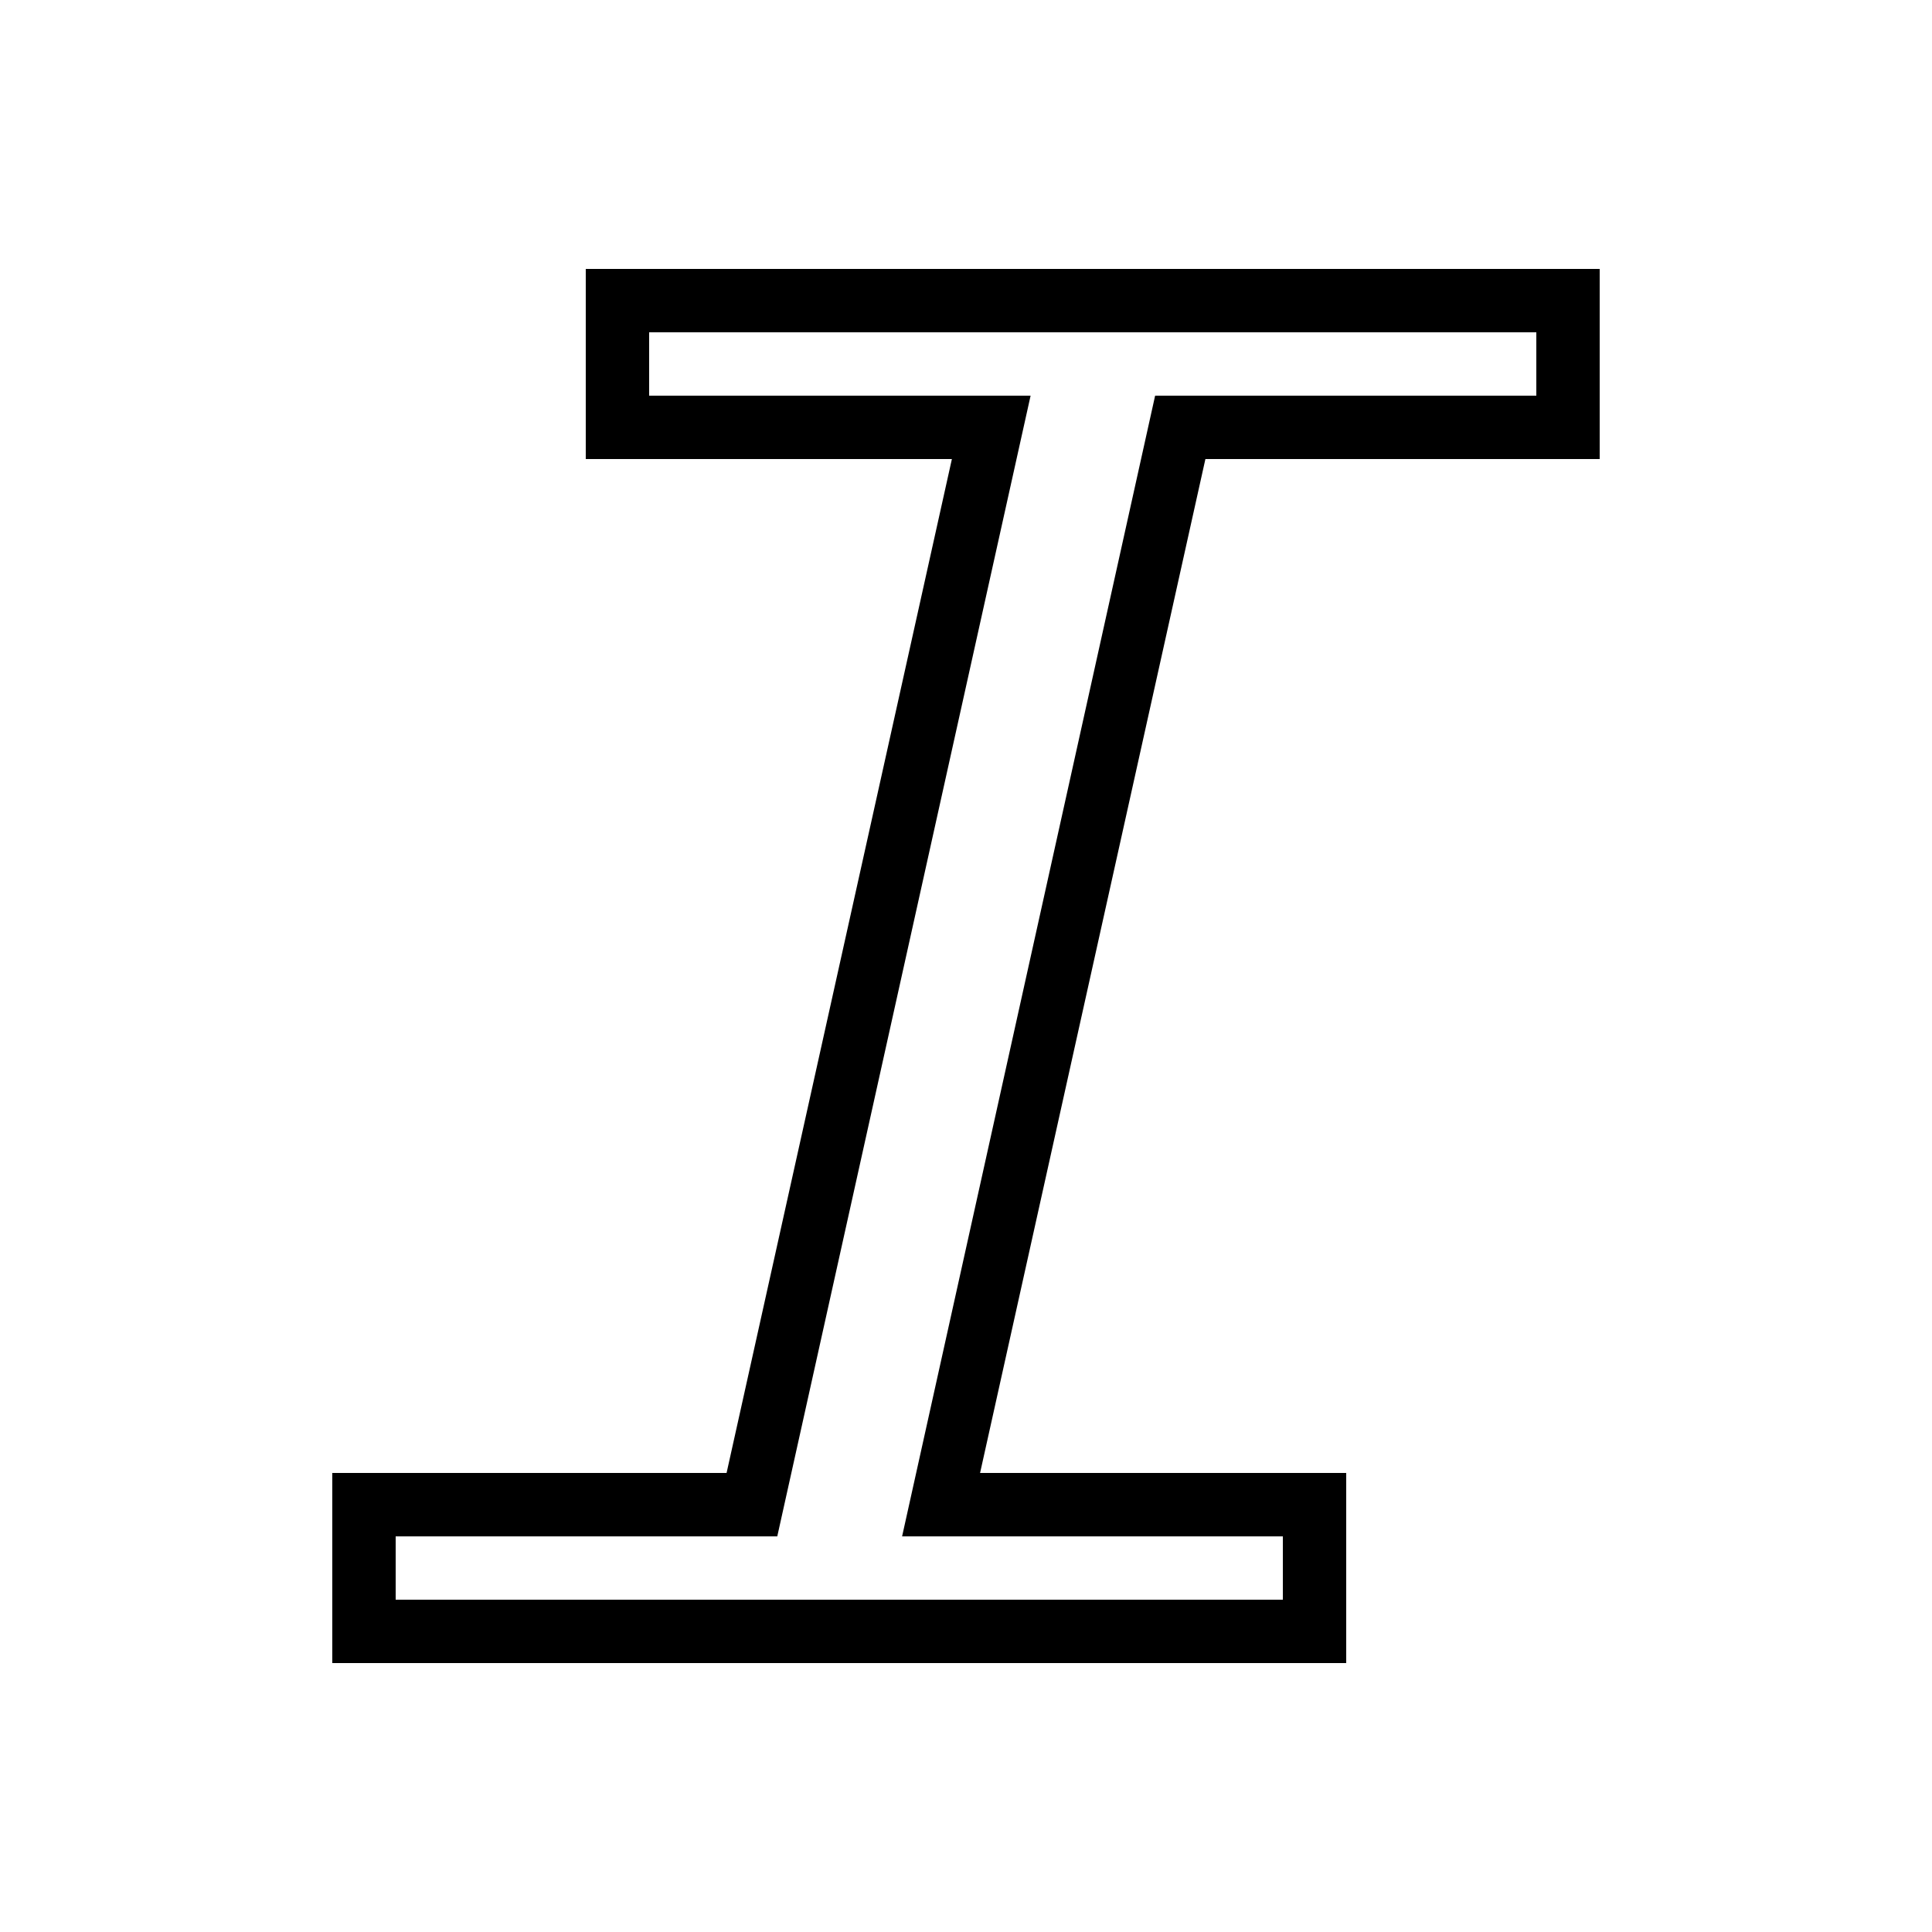
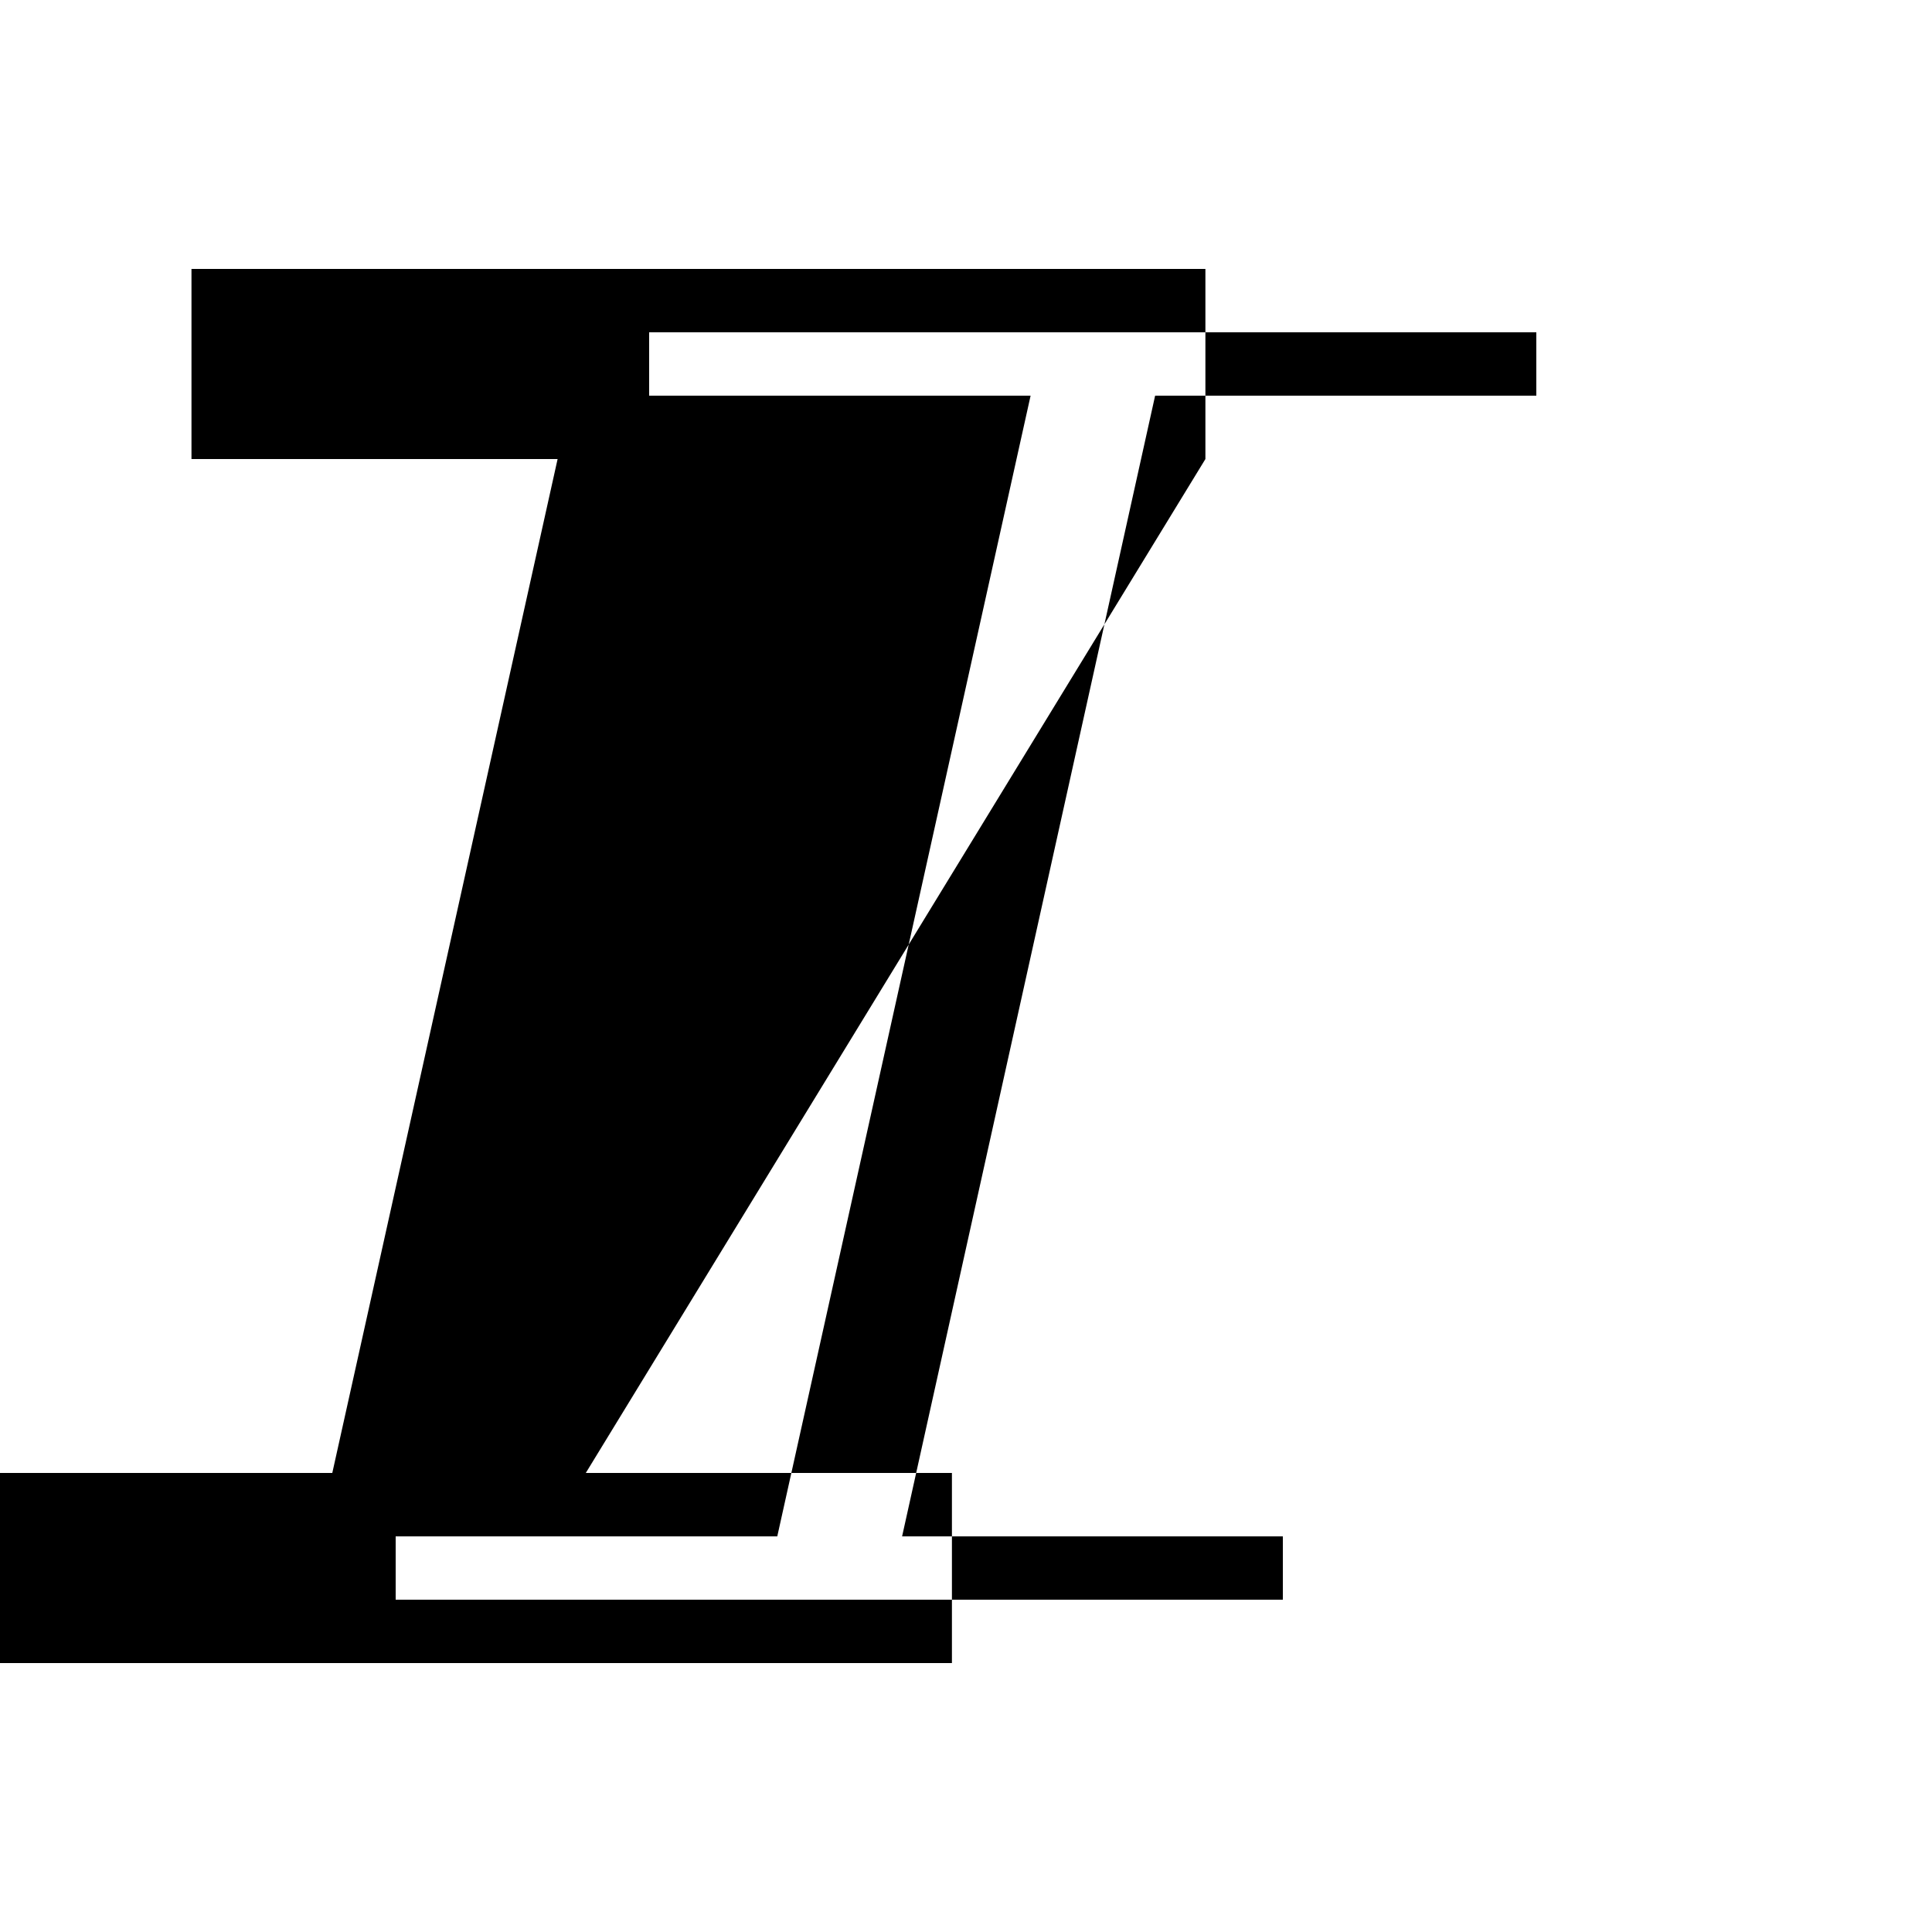
<svg xmlns="http://www.w3.org/2000/svg" fill="#000000" width="800px" height="800px" version="1.1" viewBox="144 144 512 512">
-   <path d="m450.12 248.86h101.02v-16.793h-235.11v16.793h101.09l-67.133 302.29h-101.13v16.793h235.11v-16.793h-100.9zm13.324 16.793h104.49v-50.379h-268.7v50.379h97.027l-59.711 268.7h-104.49v50.383h268.7v-50.383h-97.031z" fill-rule="evenodd" />
+   <path d="m450.12 248.86h101.02v-16.793h-235.11v16.793h101.09l-67.133 302.29h-101.13v16.793h235.11v-16.793h-100.9zm13.324 16.793v-50.379h-268.7v50.379h97.027l-59.711 268.7h-104.49v50.383h268.7v-50.383h-97.031z" fill-rule="evenodd" />
</svg>